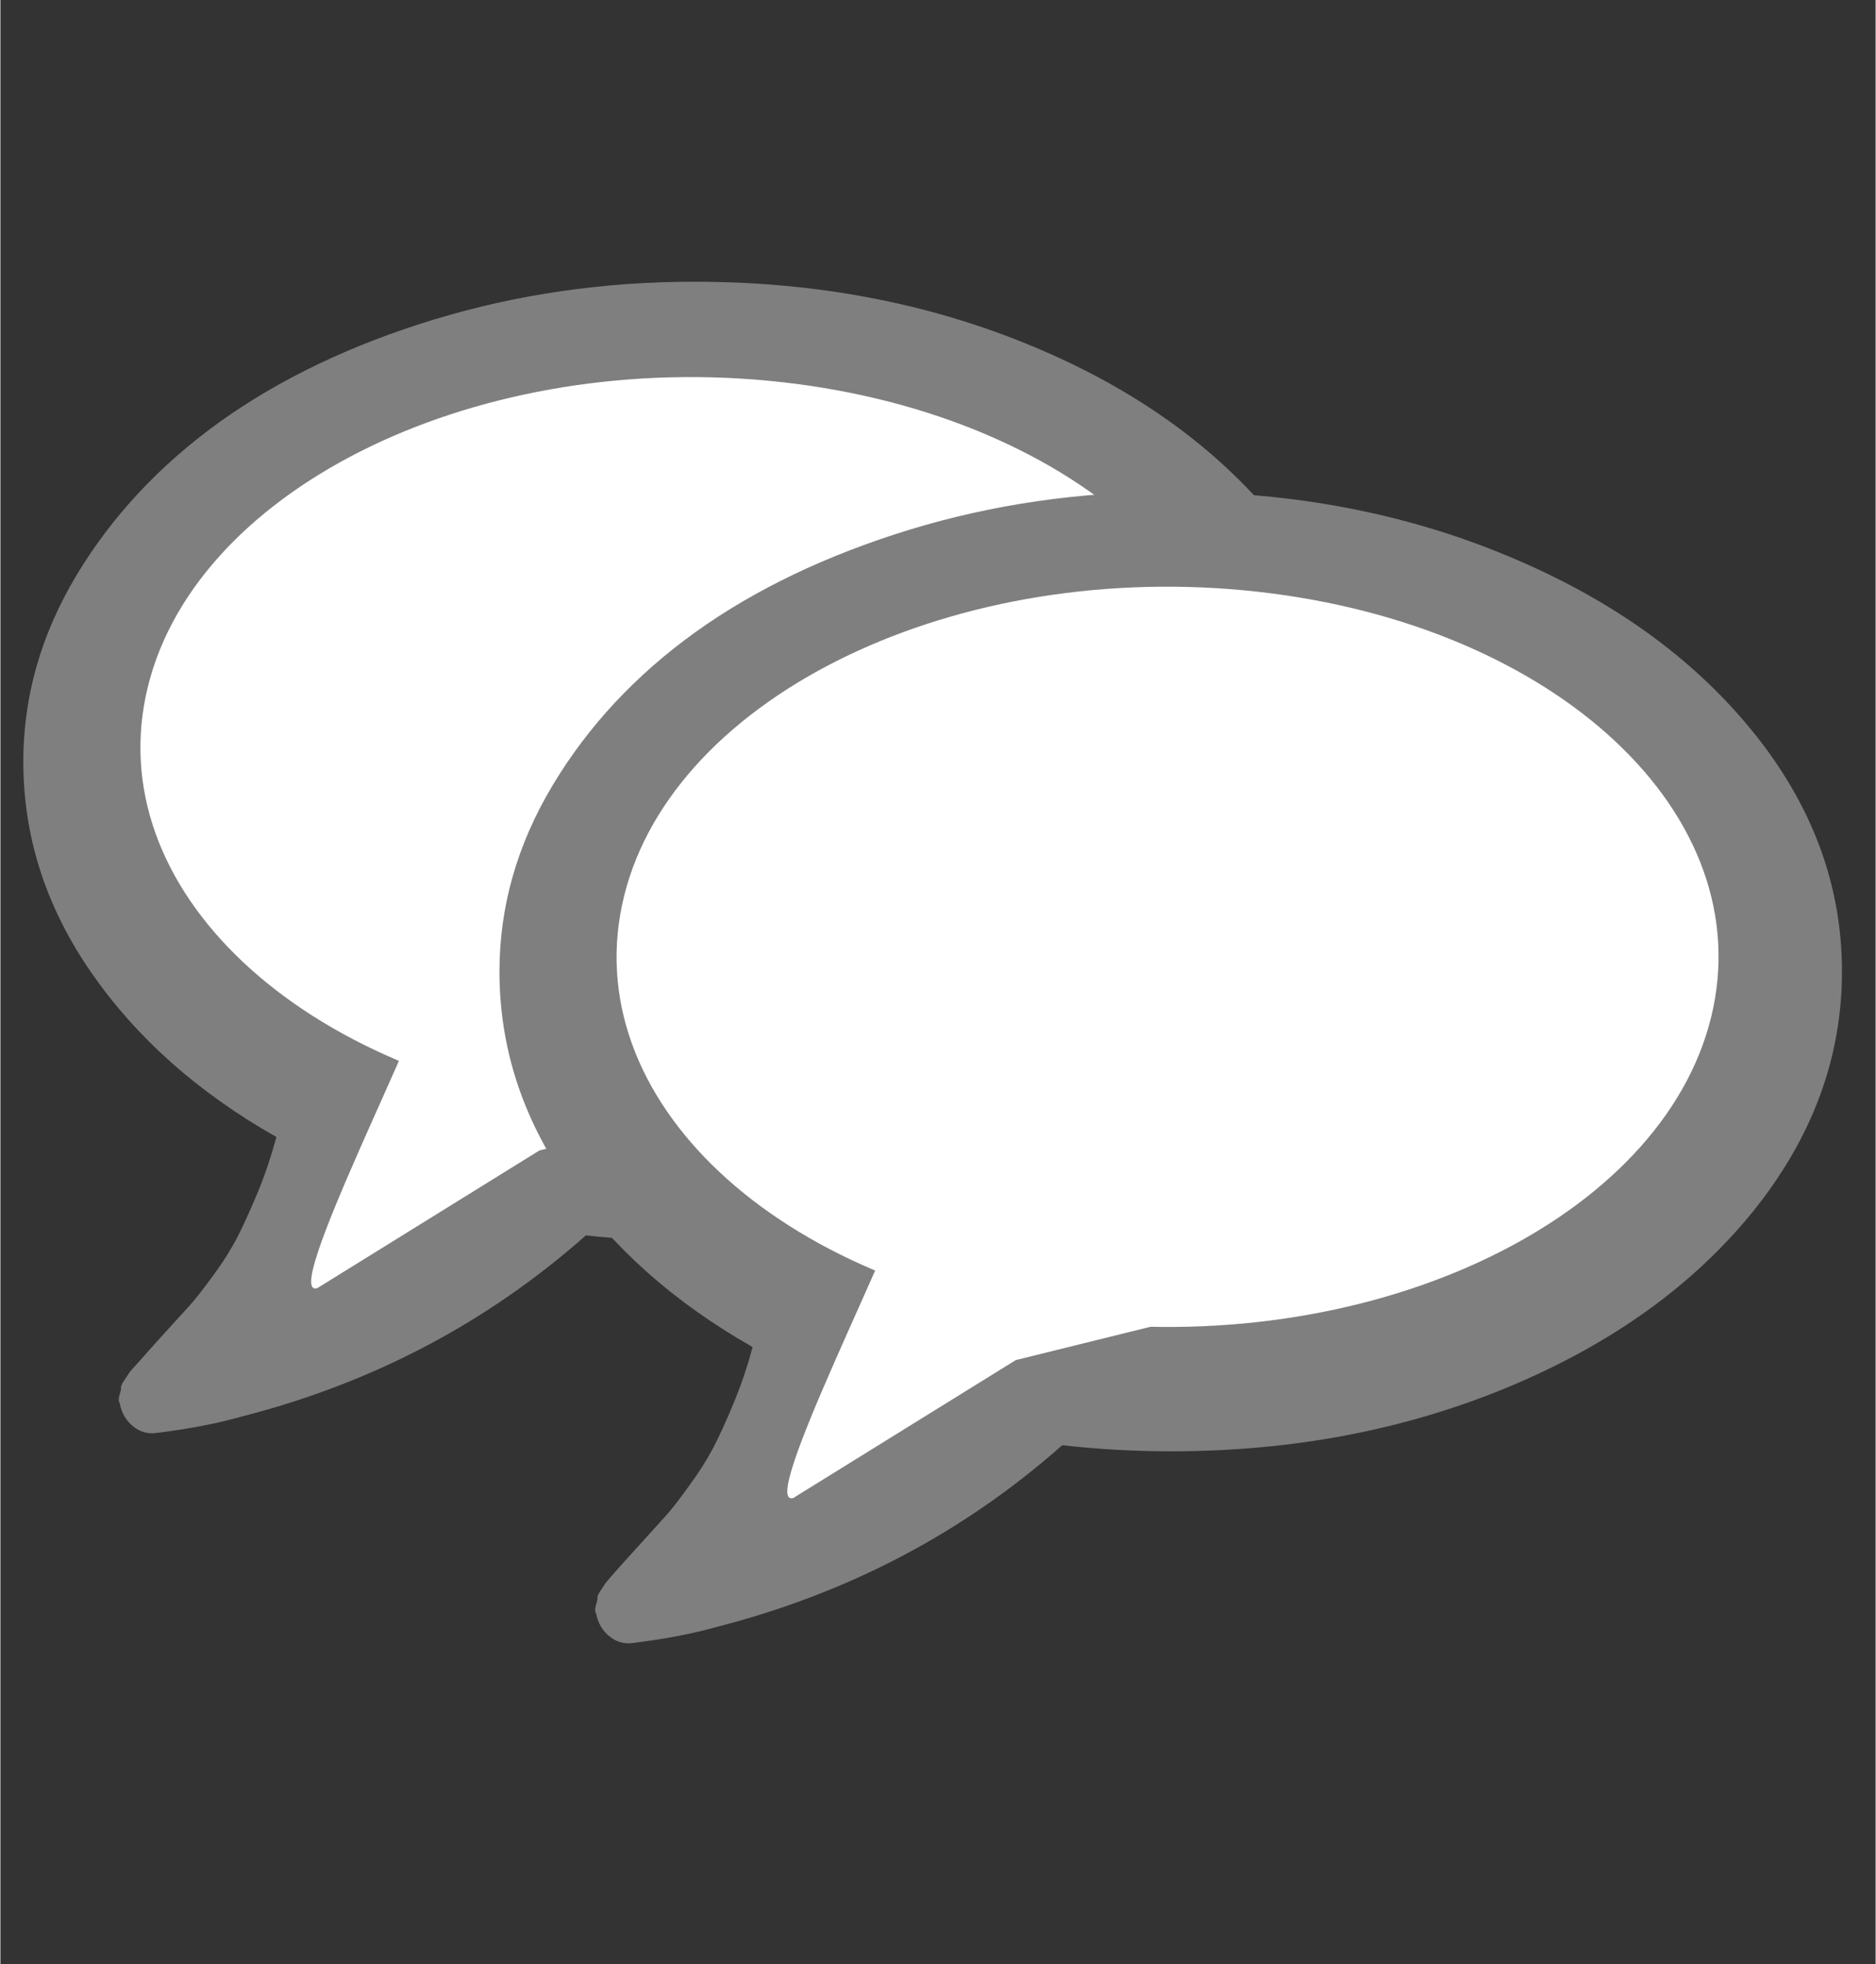
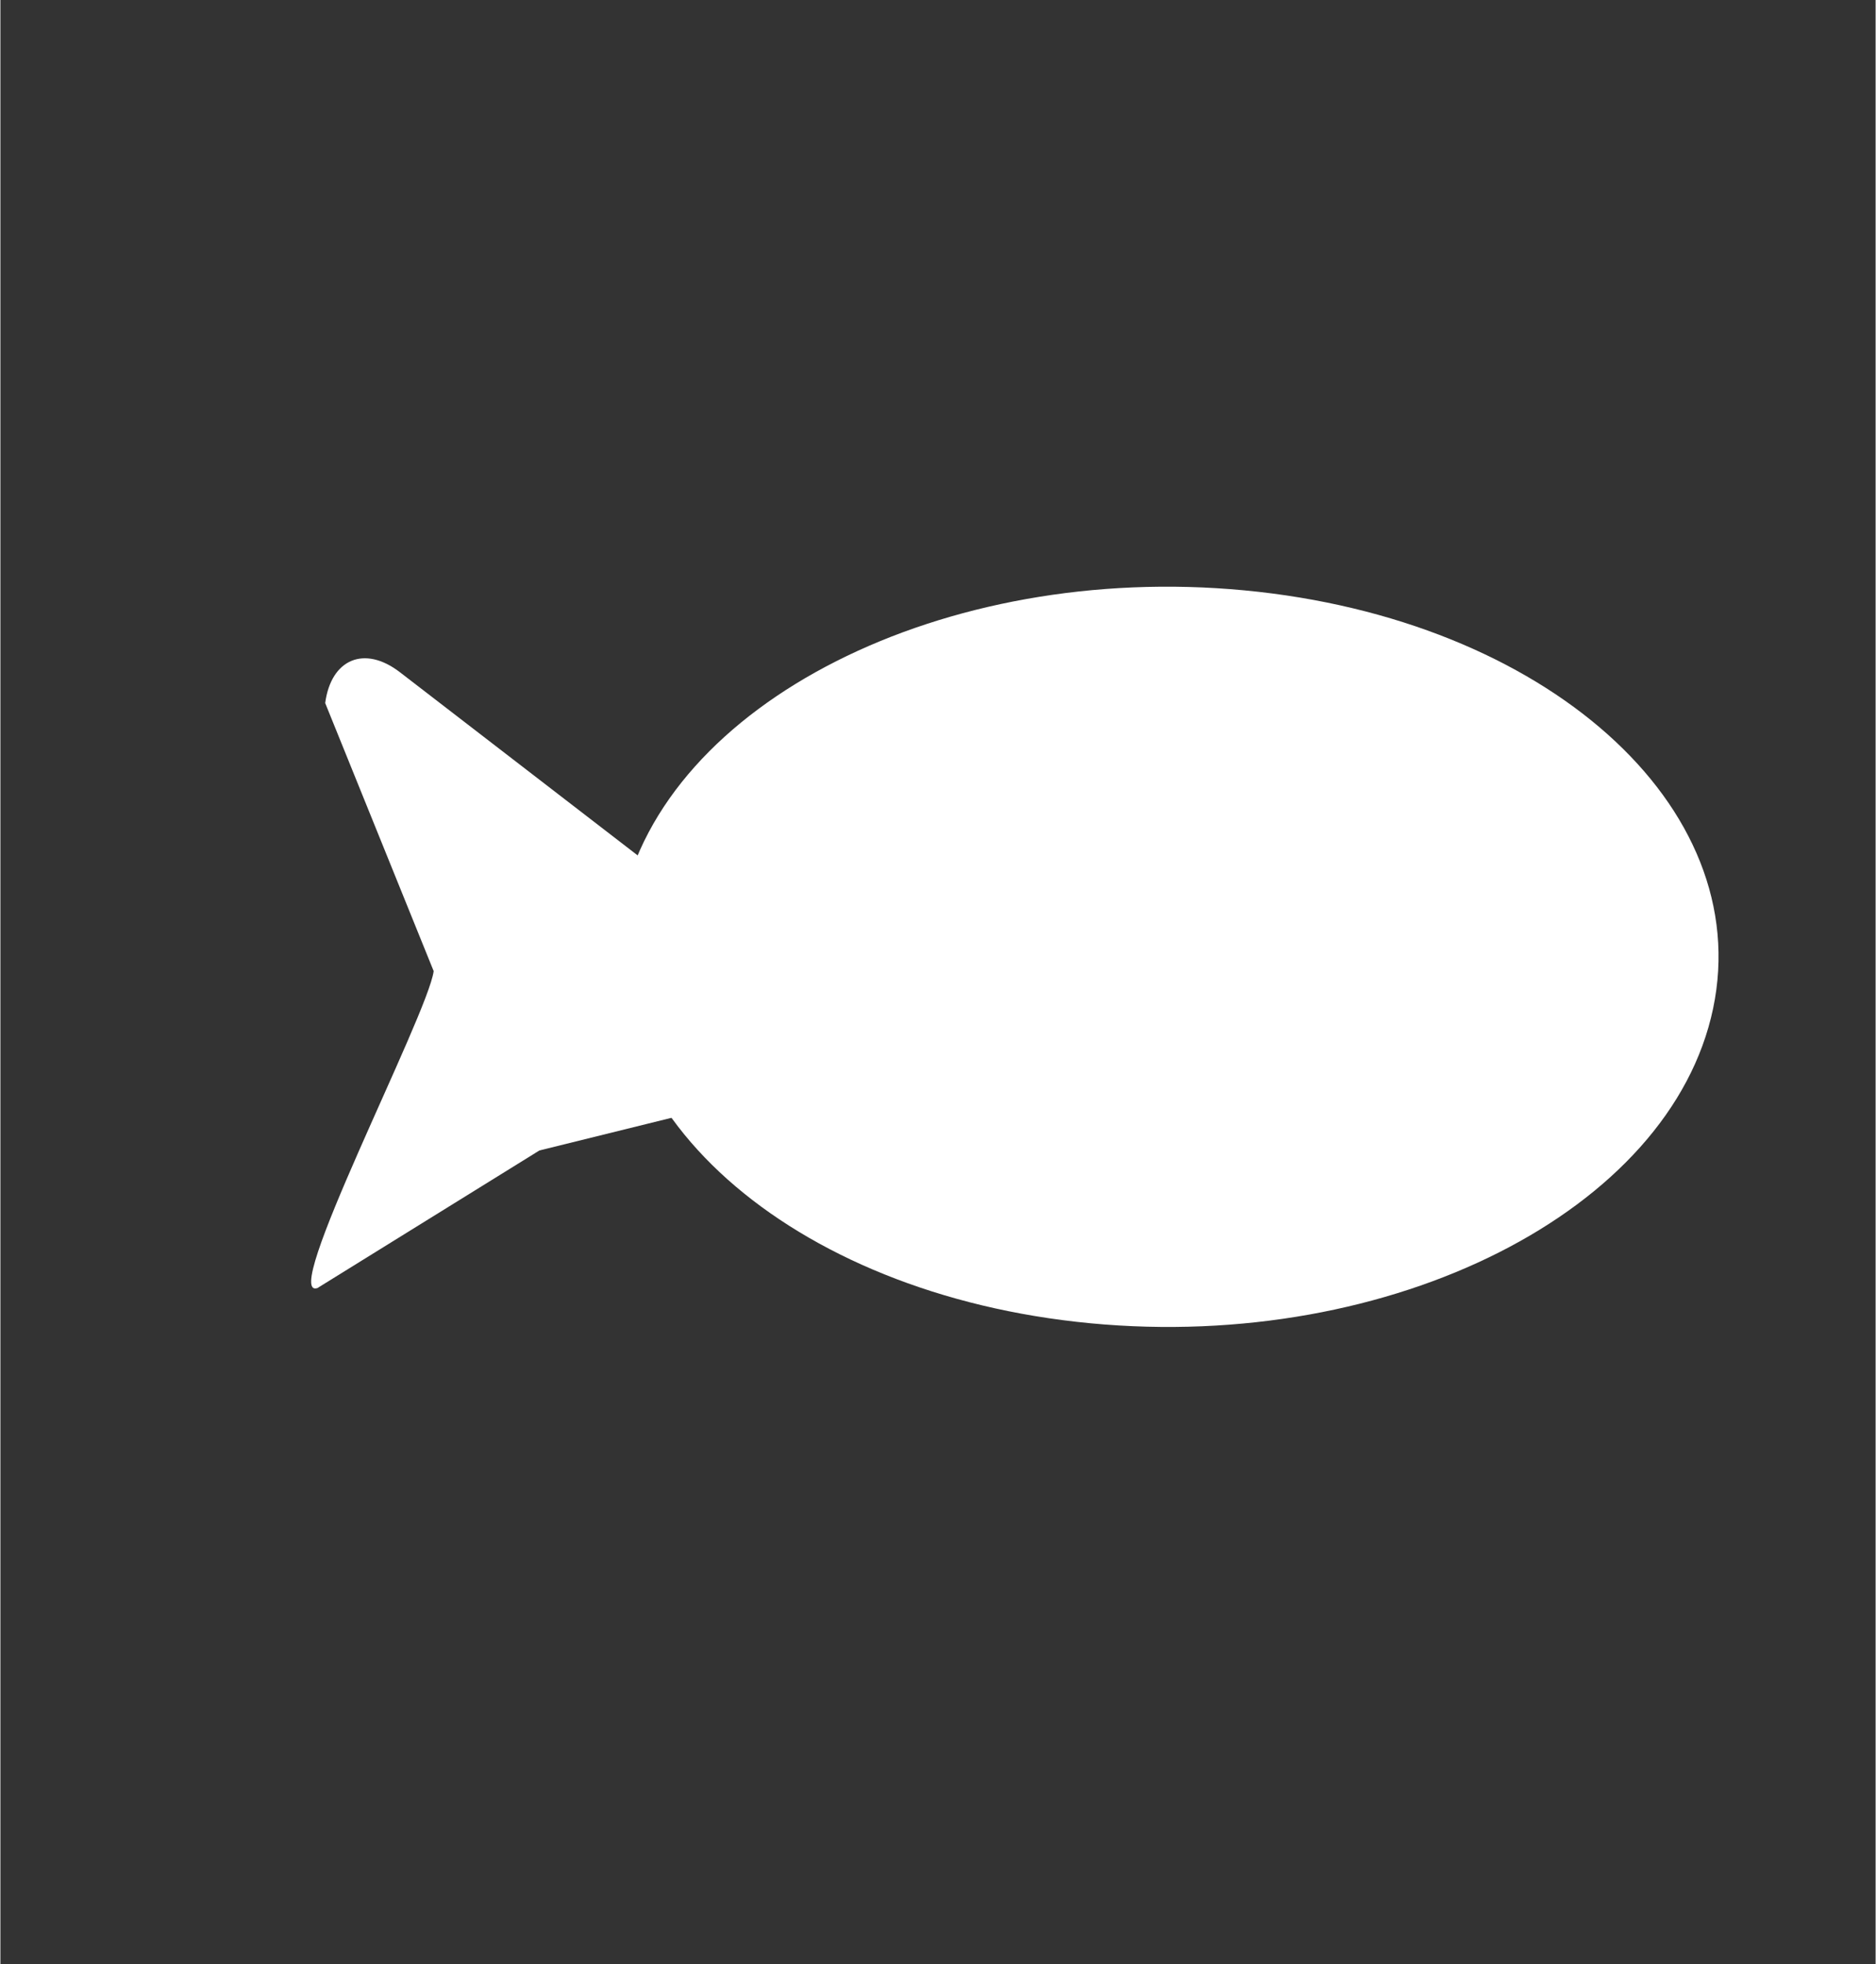
<svg xmlns="http://www.w3.org/2000/svg" xmlns:ns1="http://www.inkscape.org/namespaces/inkscape" xmlns:ns2="http://sodipodi.sourceforge.net/DTD/sodipodi-0.dtd" width="2.518mm" height="2.636mm" viewBox="0 0 8.92 9.342" id="svg2" version="1.1" ns1:version="0.91 r13725" ns2:docname="icon_comments.svg">
  <rect x="0" y="0" width="8.92" height="9.342" fill="#333333" stroke="none" />
  <defs id="defs4">
    <pattern y="0" x="0" height="6" width="6" patternUnits="userSpaceOnUse" id="EMFhbasepattern" />
    <pattern y="0" x="0" height="6" width="6" patternUnits="userSpaceOnUse" id="EMFhbasepattern-7" />
    <pattern y="0" x="0" height="6" width="6" patternUnits="userSpaceOnUse" id="EMFhbasepattern-1" />
    <pattern y="0" x="0" height="6" width="6" patternUnits="userSpaceOnUse" id="EMFhbasepattern-2" />
  </defs>
  <ns2:namedview id="base" pagecolor="#ffffff" bordercolor="#666666" borderopacity="1.0" ns1:pageopacity="0.0" ns1:pageshadow="2" ns1:zoom="11.2" ns1:cx="26.931867" ns1:cy="11.258476" ns1:document-units="px" ns1:current-layer="layer1" showgrid="false" fit-margin-top="0" fit-margin-left="0" fit-margin-right="0" fit-margin-bottom="0" showborder="false" ns1:showpageshadow="false" ns1:window-width="1440" ns1:window-height="837" ns1:window-x="-8" ns1:window-y="-8" ns1:window-maximized="1" />
  <g ns1:label="Laag 1" ns1:groupmode="layer" id="layer1" transform="translate(-558.04,-571.888)">
-     <path ns1:connector-curvature="0" id="path3428" d="m 564.107,574.365 c 0.285,0.351 0.427,0.733 0.427,1.146 0,0.413 -0.142,0.795 -0.427,1.146 -0.285,0.351 -0.672,0.628 -1.162,0.83 -0.489,0.203 -1.024,0.305 -1.603,0.305 -0.166,0 -0.339,-0.009 -0.517,-0.028 -0.47,0.416 -1.016,0.703 -1.639,0.862 -0.116,0.033 -0.252,0.059 -0.406,0.078 -0.04,0.005 -0.077,-0.006 -0.109,-0.032 -0.032,-0.026 -0.053,-0.061 -0.062,-0.103 l 0,-0.004 c -0.007,-0.009 -0.008,-0.024 -0.002,-0.043 0.006,-0.019 0.008,-0.031 0.007,-0.036 -10e-4,-0.005 0.004,-0.016 0.016,-0.034 0.012,-0.018 0.019,-0.028 0.021,-0.032 0.002,-0.004 0.011,-0.014 0.025,-0.03 0.015,-0.017 0.024,-0.027 0.029,-0.032 0.017,-0.019 0.053,-0.06 0.11,-0.123 0.057,-0.063 0.098,-0.108 0.123,-0.135 0.025,-0.027 0.062,-0.074 0.111,-0.141 0.049,-0.066 0.087,-0.127 0.116,-0.182 0.028,-0.054 0.06,-0.125 0.096,-0.21 0.036,-0.086 0.066,-0.176 0.092,-0.271 -0.373,-0.211 -0.667,-0.473 -0.882,-0.784 -0.215,-0.311 -0.322,-0.645 -0.322,-1.002 0,-0.309 0.084,-0.604 0.253,-0.886 0.169,-0.281 0.396,-0.524 0.681,-0.729 0.285,-0.204 0.625,-0.367 1.019,-0.487 0.394,-0.12 0.808,-0.18 1.24,-0.18 0.58,0 1.114,0.102 1.603,0.305 0.489,0.203 0.876,0.48 1.162,0.83 z" style="fill:#7f7f7f;fill-opacity:1;fill-rule:evenodd;stroke:none" />
-     <path ns1:connector-curvature="0" id="path3430" d="m 558.732,575.196 c 0.202,-0.962 1.529,-1.633 2.961,-1.497 1.433,0.136 2.431,1.027 2.229,1.989 -0.202,0.962 -1.529,1.633 -2.961,1.497 -1.432,-0.136 -2.431,-1.027 -2.229,-1.989 z" style="fill:#ffffff;fill-opacity:1;fill-rule:evenodd;stroke:none" />
    <path ns1:connector-curvature="0" id="path3432" d="m 559.552,578.012 1.052,-0.652 1.319,-0.326 c 0.197,-0.081 0.219,-0.253 0.051,-0.382 l -2.034,-1.567 c -0.168,-0.129 -0.327,-0.063 -0.355,0.147 l 0.516,1.275 c -0.028,0.21 -0.745,1.586 -0.549,1.506 z" style="fill:#ffffff;fill-opacity:1;fill-rule:evenodd;stroke:none" />
-     <path ns1:connector-curvature="0" id="path3434" d="m 566.372,575.363 c 0.285,0.35 0.428,0.732 0.428,1.146 0,0.413 -0.143,0.795 -0.427,1.146 -0.285,0.35 -0.672,0.627 -1.162,0.831 -0.489,0.203 -1.024,0.305 -1.603,0.305 -0.166,0 -0.339,-0.009 -0.517,-0.029 -0.47,0.416 -1.017,0.703 -1.639,0.863 -0.116,0.033 -0.252,0.059 -0.406,0.078 -0.04,0.005 -0.077,-0.006 -0.109,-0.032 -0.032,-0.026 -0.053,-0.061 -0.062,-0.103 l 0,-0.003 c -0.007,-0.01 -0.008,-0.024 -0.002,-0.043 0.006,-0.019 0.008,-0.031 0.007,-0.036 -10e-4,-0.005 0.004,-0.016 0.016,-0.034 0.012,-0.018 0.019,-0.029 0.021,-0.032 0.002,-0.003 0.011,-0.014 0.025,-0.03 0.014,-0.016 0.024,-0.027 0.028,-0.032 0.017,-0.019 0.053,-0.06 0.111,-0.123 0.057,-0.063 0.098,-0.108 0.123,-0.136 0.025,-0.027 0.062,-0.074 0.11,-0.141 0.049,-0.067 0.087,-0.127 0.116,-0.182 0.028,-0.054 0.061,-0.125 0.096,-0.21 0.036,-0.086 0.067,-0.176 0.092,-0.271 -0.373,-0.212 -0.667,-0.473 -0.882,-0.784 -0.215,-0.311 -0.322,-0.645 -0.322,-1.002 0,-0.309 0.084,-0.604 0.253,-0.886 0.169,-0.282 0.396,-0.525 0.68,-0.729 0.285,-0.204 0.625,-0.366 1.019,-0.487 0.394,-0.12 0.807,-0.18 1.24,-0.18 0.58,0 1.114,0.101 1.603,0.305 0.489,0.203 0.877,0.48 1.162,0.83 z" style="fill:#7f7f7f;fill-opacity:1;fill-rule:evenodd;stroke:none" />
    <path ns1:connector-curvature="0" id="path3436" d="m 560.997,576.193 c 0.202,-0.962 1.529,-1.633 2.961,-1.497 1.432,0.136 2.431,1.027 2.229,1.989 -0.202,0.962 -1.529,1.633 -2.961,1.497 -1.433,-0.136 -2.431,-1.027 -2.229,-1.989 z" style="fill:#ffffff;fill-opacity:1;fill-rule:evenodd;stroke:none" />
-     <path ns1:connector-curvature="0" id="path3438" d="m 561.818,579.009 1.052,-0.652 1.319,-0.326 c 0.197,-0.081 0.219,-0.253 0.051,-0.382 l -2.034,-1.566 c -0.168,-0.129 -0.327,-0.063 -0.356,0.147 l 0.516,1.275 c -0.028,0.21 -0.745,1.586 -0.549,1.506 z" style="fill:#ffffff;fill-opacity:1;fill-rule:evenodd;stroke:none" />
-     <path ns1:connector-curvature="0" id="path3440" d="m 558.04,581.23 8.92,0 0,-9.342 -8.92,0 0,9.342 z" style="fill:none;stroke:none;stroke-width:0.139px;stroke-linecap:round;stroke-linejoin:miter;stroke-miterlimit:4;stroke-dasharray:none;stroke-opacity:1" />
  </g>
</svg>